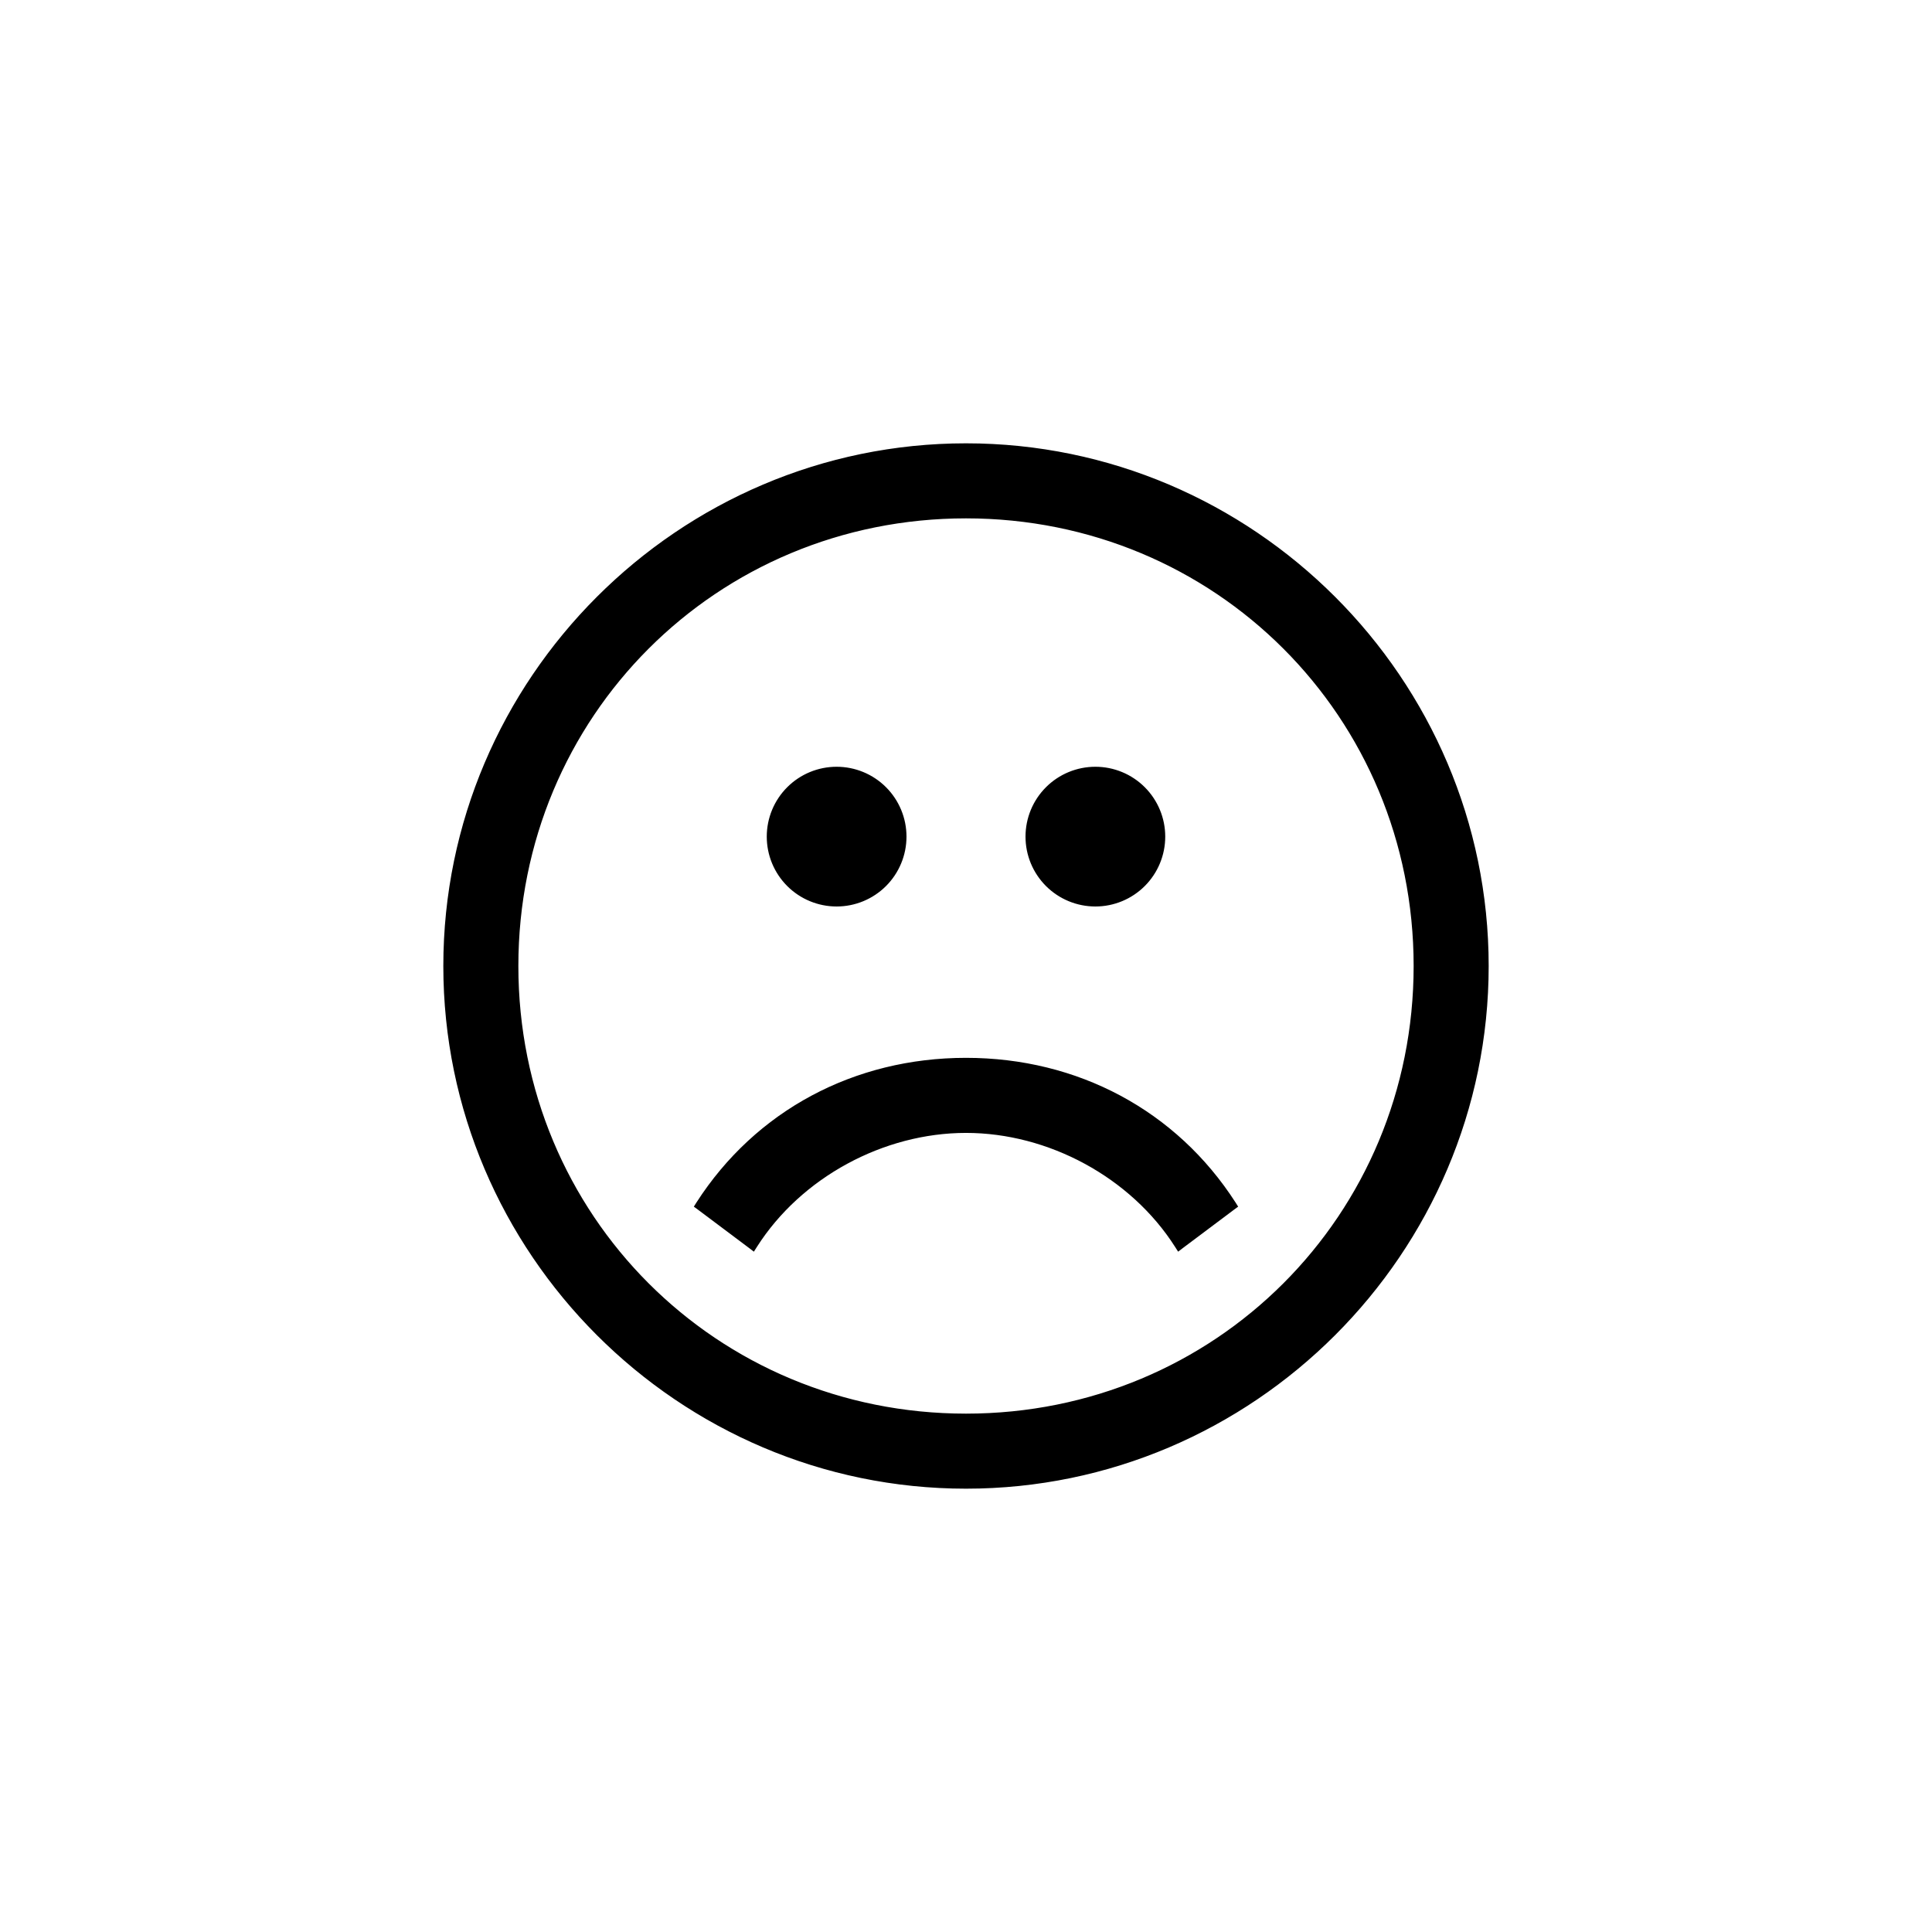
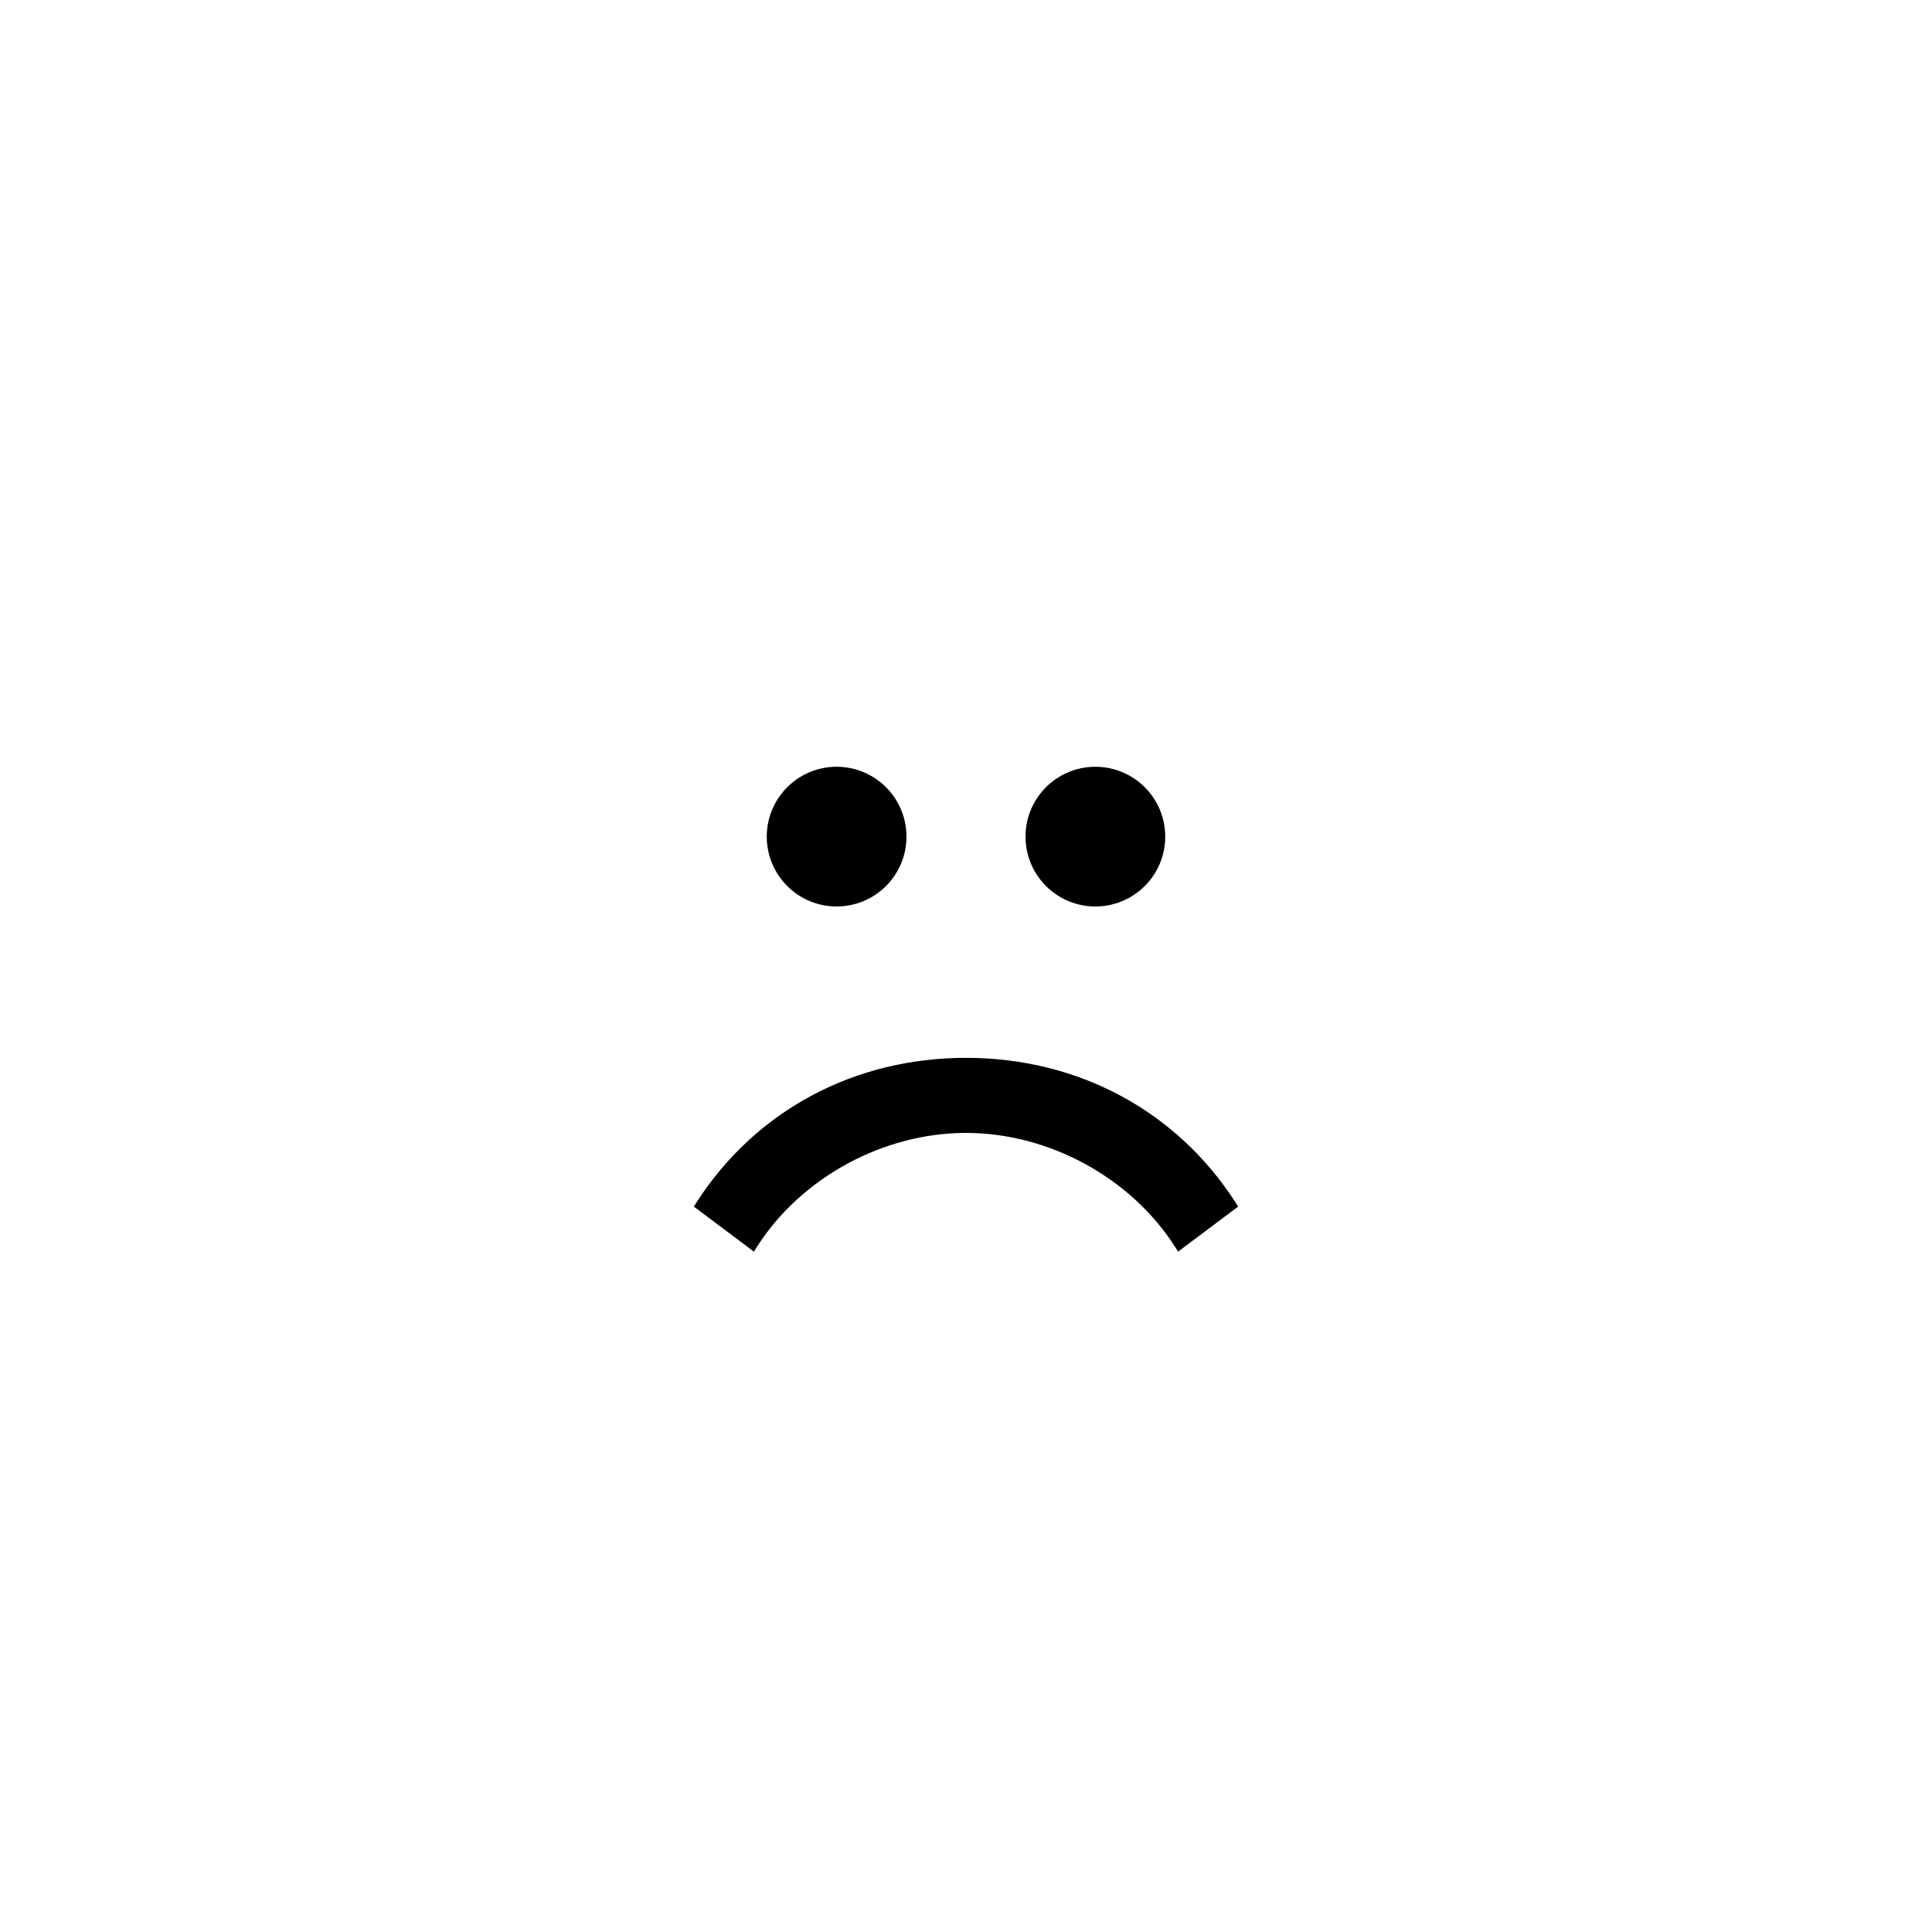
<svg xmlns="http://www.w3.org/2000/svg" width="56" height="56" viewBox="0 0 56 56" fill="none">
  <g clip-path="url(#clip0_261_874)">
-     <path d="M28 12.925C36.291 12.925 43.075 19.709 43.075 28C43.075 36.291 36.291 43.075 28 43.075C19.709 43.075 12.925 36.291 12.925 28C12.925 19.709 19.709 12.925 28 12.925ZM28 14.95C20.729 14.95 14.95 20.729 14.95 28C14.95 35.271 20.729 41.05 28 41.05C35.271 41.05 41.05 35.271 41.05 28C41.05 20.729 35.271 14.95 28 14.95Z" fill="#406059" stroke="#406059" style="fill:#406059;fill:color(display-p3 0.251 0.377 0.349);fill-opacity:1;stroke:#406059;stroke:color(display-p3 0.251 0.377 0.349);stroke-opacity:1;" stroke-width="0.15" />
    <path d="M28 30.737C31.212 30.737 34.049 32.249 35.751 34.897L35.788 34.956L35.732 34.997L34.232 36.122L34.168 36.171L34.124 36.102C32.825 34.062 30.412 32.763 28 32.763C25.588 32.763 23.174 34.062 21.876 36.102L21.832 36.171L21.768 36.122L20.268 34.997L20.212 34.956L20.249 34.897C21.951 32.249 24.788 30.737 28 30.737ZM24.25 22.3C24.767 22.3 25.263 22.505 25.629 22.871C25.995 23.237 26.2 23.733 26.2 24.25C26.2 24.767 25.995 25.263 25.629 25.629C25.263 25.995 24.767 26.2 24.25 26.2C23.733 26.2 23.237 25.995 22.871 25.629C22.505 25.263 22.3 24.767 22.3 24.25C22.3 23.733 22.505 23.237 22.871 22.871C23.237 22.505 23.733 22.3 24.25 22.3ZM31.75 22.3C32.267 22.3 32.763 22.505 33.129 22.871C33.495 23.237 33.7 23.733 33.7 24.25C33.7 24.767 33.495 25.263 33.129 25.629C32.763 25.995 32.267 26.2 31.75 26.2C31.233 26.2 30.737 25.995 30.371 25.629C30.005 25.263 29.8 24.767 29.8 24.25C29.8 23.733 30.005 23.237 30.371 22.871C30.737 22.505 31.233 22.3 31.75 22.3Z" fill="#406059" stroke="#406059" style="fill:#406059;fill:color(display-p3 0.251 0.377 0.349);fill-opacity:1;stroke:#406059;stroke:color(display-p3 0.251 0.377 0.349);stroke-opacity:1;" stroke-width="0.15" />
  </g>
  <defs>
    <clipPath id="clip0_261_874">
      <rect width="32" height="32" fill="white" style="fill:white;fill-opacity:1;" transform="translate(12 12)" />
    </clipPath>
  </defs>
</svg>